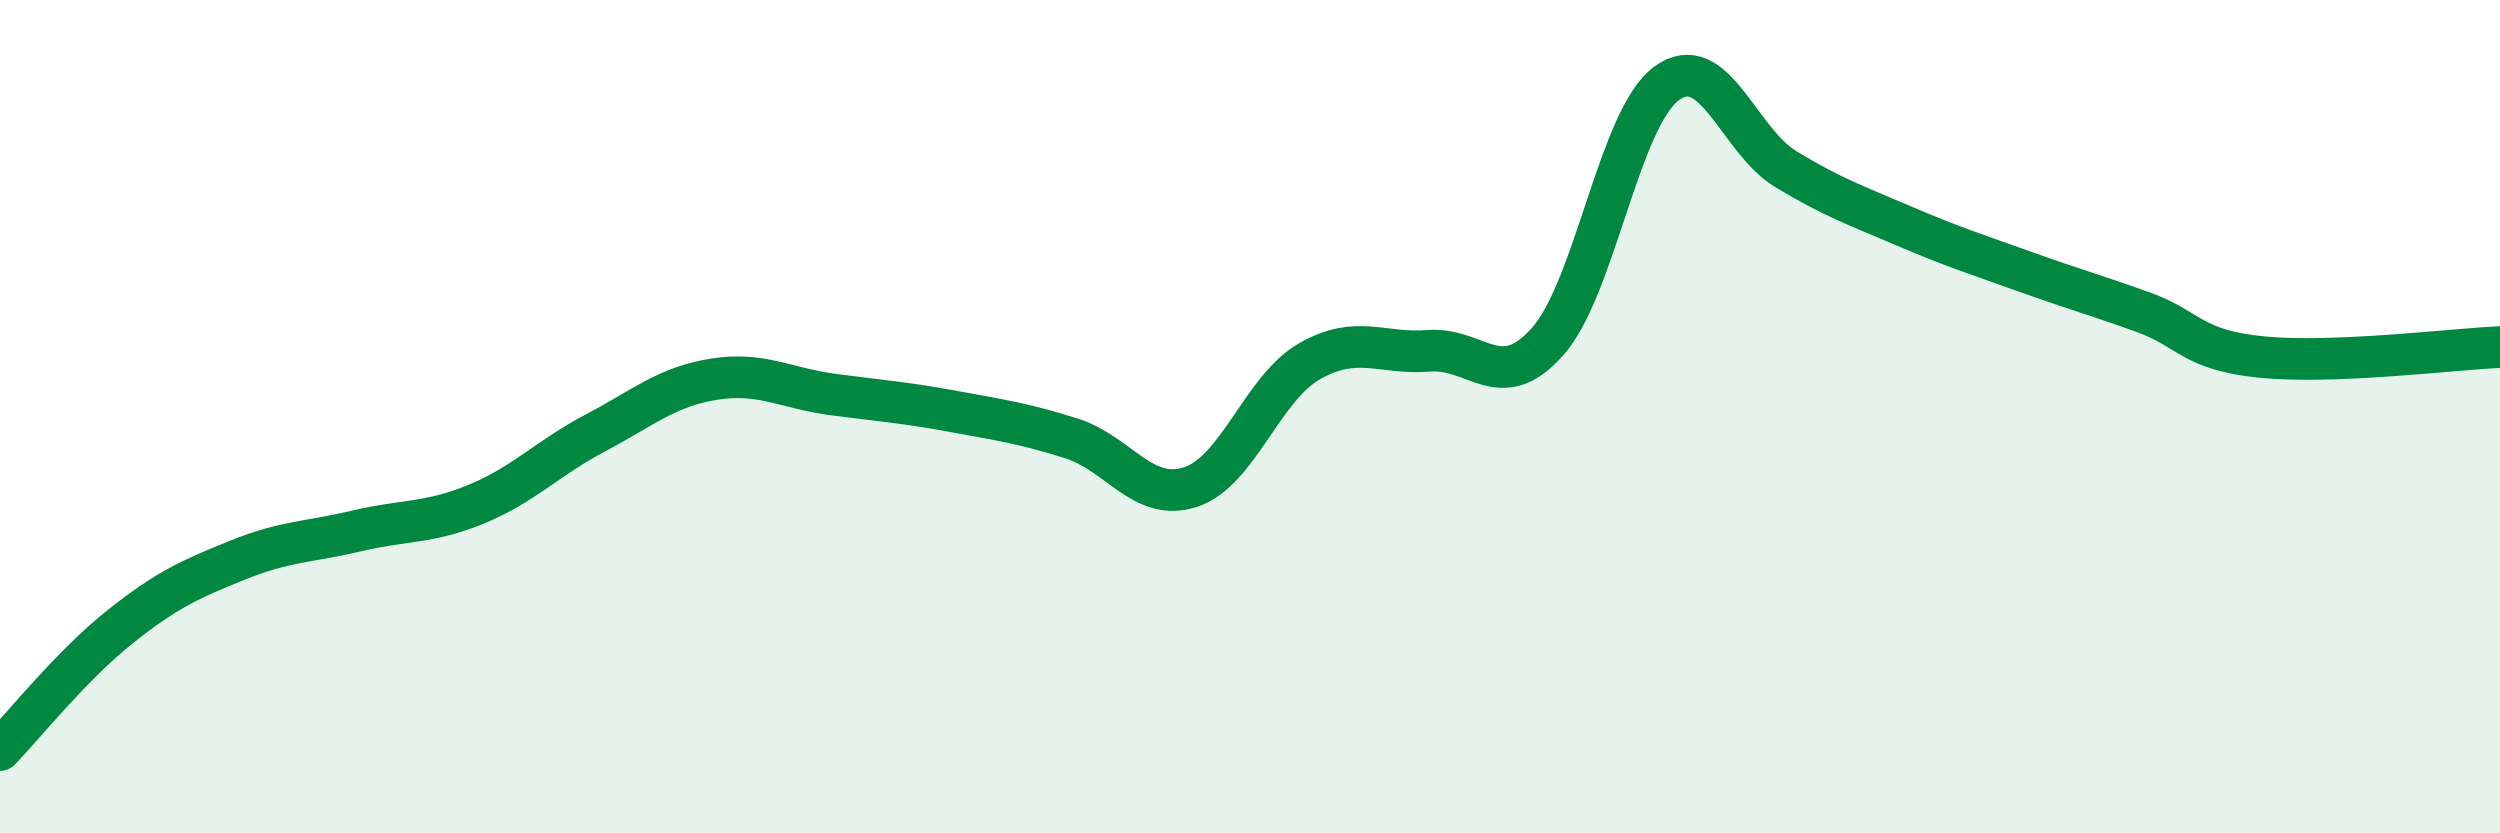
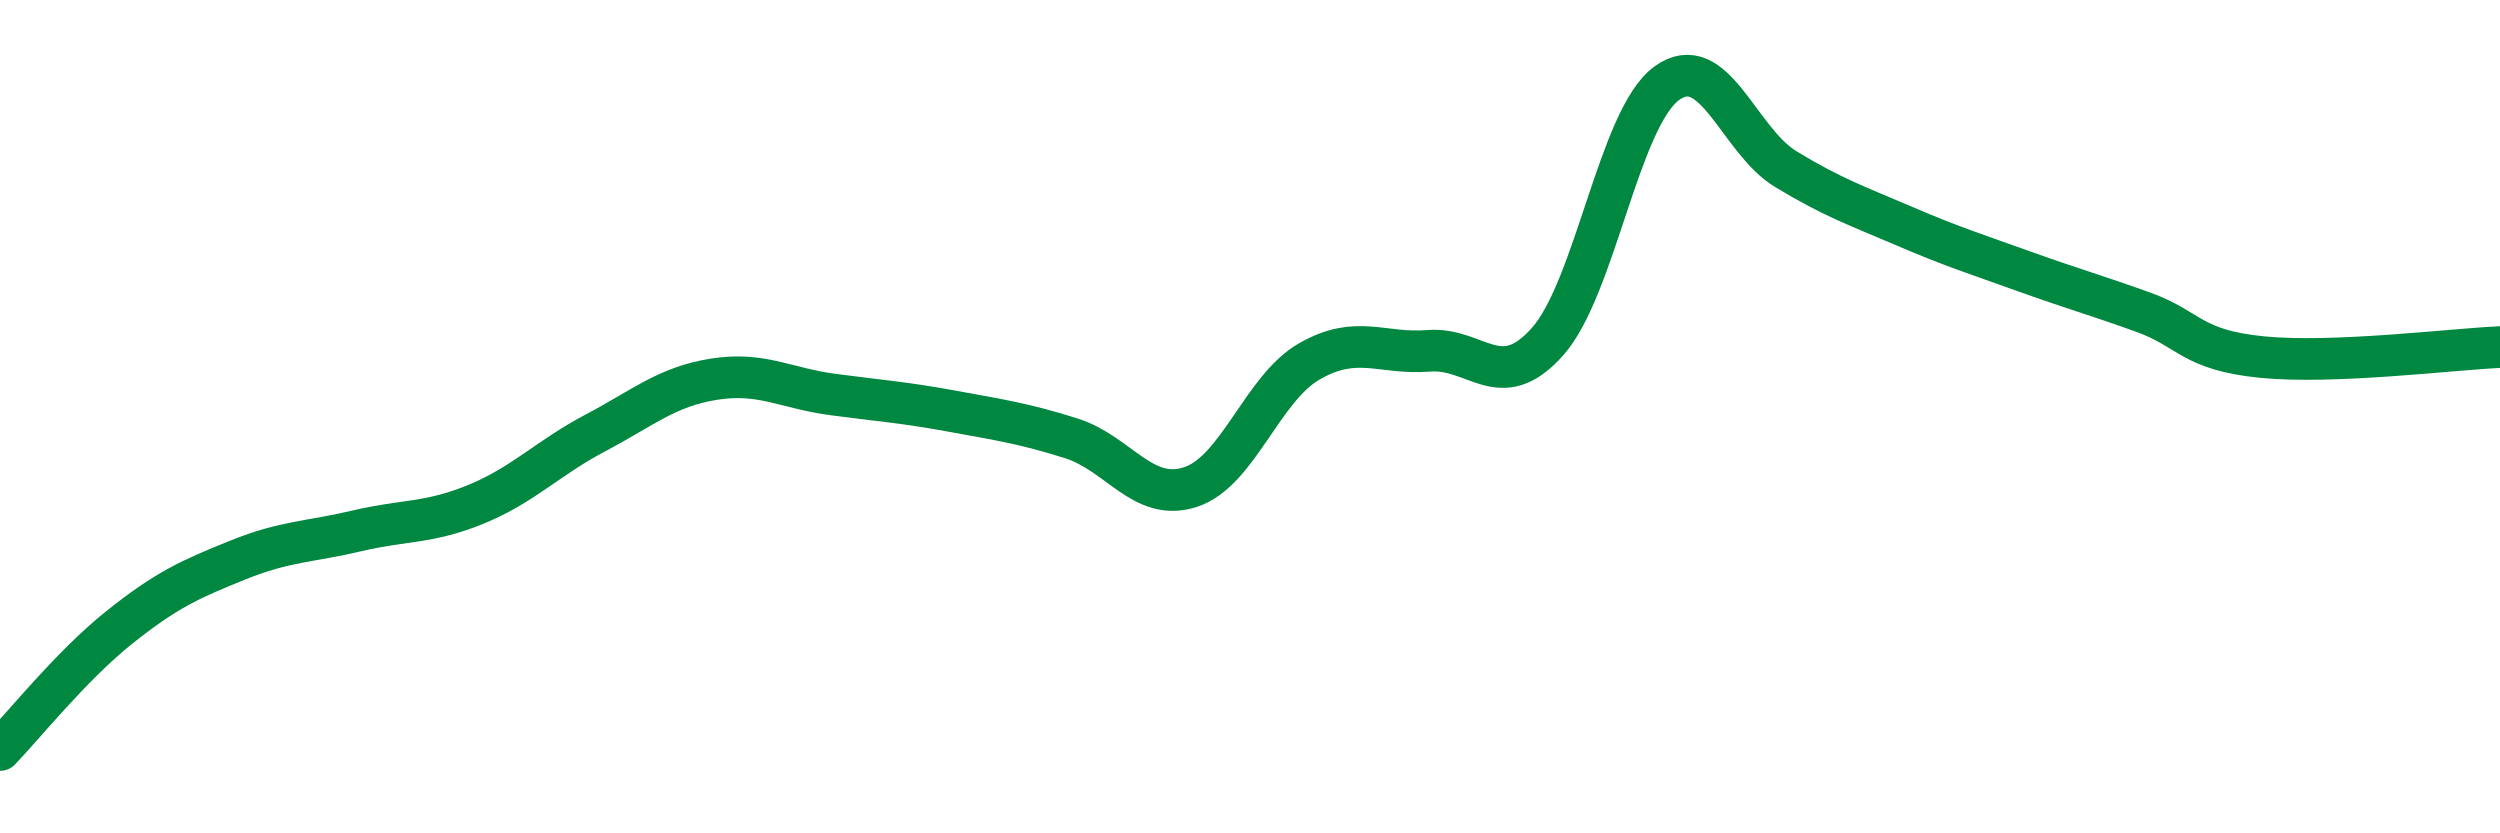
<svg xmlns="http://www.w3.org/2000/svg" width="60" height="20" viewBox="0 0 60 20">
-   <path d="M 0,18 C 0.57,17.41 1.72,15.97 2.86,15.06 C 4,14.15 4.57,13.9 5.71,13.44 C 6.85,12.98 7.43,13.01 8.57,12.74 C 9.71,12.47 10.29,12.57 11.43,12.1 C 12.57,11.63 13.15,10.99 14.29,10.39 C 15.43,9.79 16,9.28 17.14,9.1 C 18.28,8.92 18.86,9.32 20,9.47 C 21.14,9.62 21.72,9.66 22.86,9.87 C 24,10.08 24.57,10.16 25.71,10.52 C 26.85,10.88 27.43,12.06 28.57,11.69 C 29.71,11.32 30.29,9.32 31.43,8.67 C 32.57,8.02 33.15,8.51 34.29,8.42 C 35.43,8.33 36,9.48 37.14,8.2 C 38.28,6.92 38.86,2.83 40,2 C 41.14,1.17 41.72,3.37 42.86,4.06 C 44,4.75 44.57,4.94 45.71,5.43 C 46.85,5.92 47.43,6.1 48.57,6.51 C 49.71,6.92 50.29,7.08 51.43,7.49 C 52.57,7.9 52.58,8.4 54.29,8.57 C 56,8.74 58.86,8.38 60,8.33L60 20L0 20Z" fill="#008740" opacity="0.1" stroke-linecap="round" stroke-linejoin="round" />
  <path d="M 0,18 C 0.57,17.41 1.72,15.97 2.86,15.06 C 4,14.15 4.57,13.9 5.71,13.44 C 6.85,12.98 7.43,13.01 8.57,12.74 C 9.71,12.47 10.29,12.57 11.43,12.1 C 12.57,11.63 13.15,10.99 14.29,10.39 C 15.43,9.79 16,9.28 17.14,9.1 C 18.28,8.92 18.86,9.32 20,9.47 C 21.14,9.62 21.72,9.66 22.86,9.87 C 24,10.08 24.57,10.16 25.71,10.52 C 26.85,10.88 27.43,12.06 28.57,11.69 C 29.71,11.32 30.29,9.32 31.43,8.67 C 32.57,8.02 33.15,8.51 34.29,8.42 C 35.43,8.33 36,9.48 37.14,8.2 C 38.28,6.92 38.86,2.83 40,2 C 41.14,1.17 41.72,3.37 42.86,4.06 C 44,4.75 44.57,4.94 45.71,5.43 C 46.85,5.92 47.43,6.1 48.57,6.51 C 49.71,6.92 50.29,7.08 51.43,7.49 C 52.57,7.9 52.58,8.4 54.29,8.57 C 56,8.74 58.86,8.38 60,8.33" stroke="#008740" stroke-width="1" fill="none" stroke-linecap="round" stroke-linejoin="round" />
</svg>